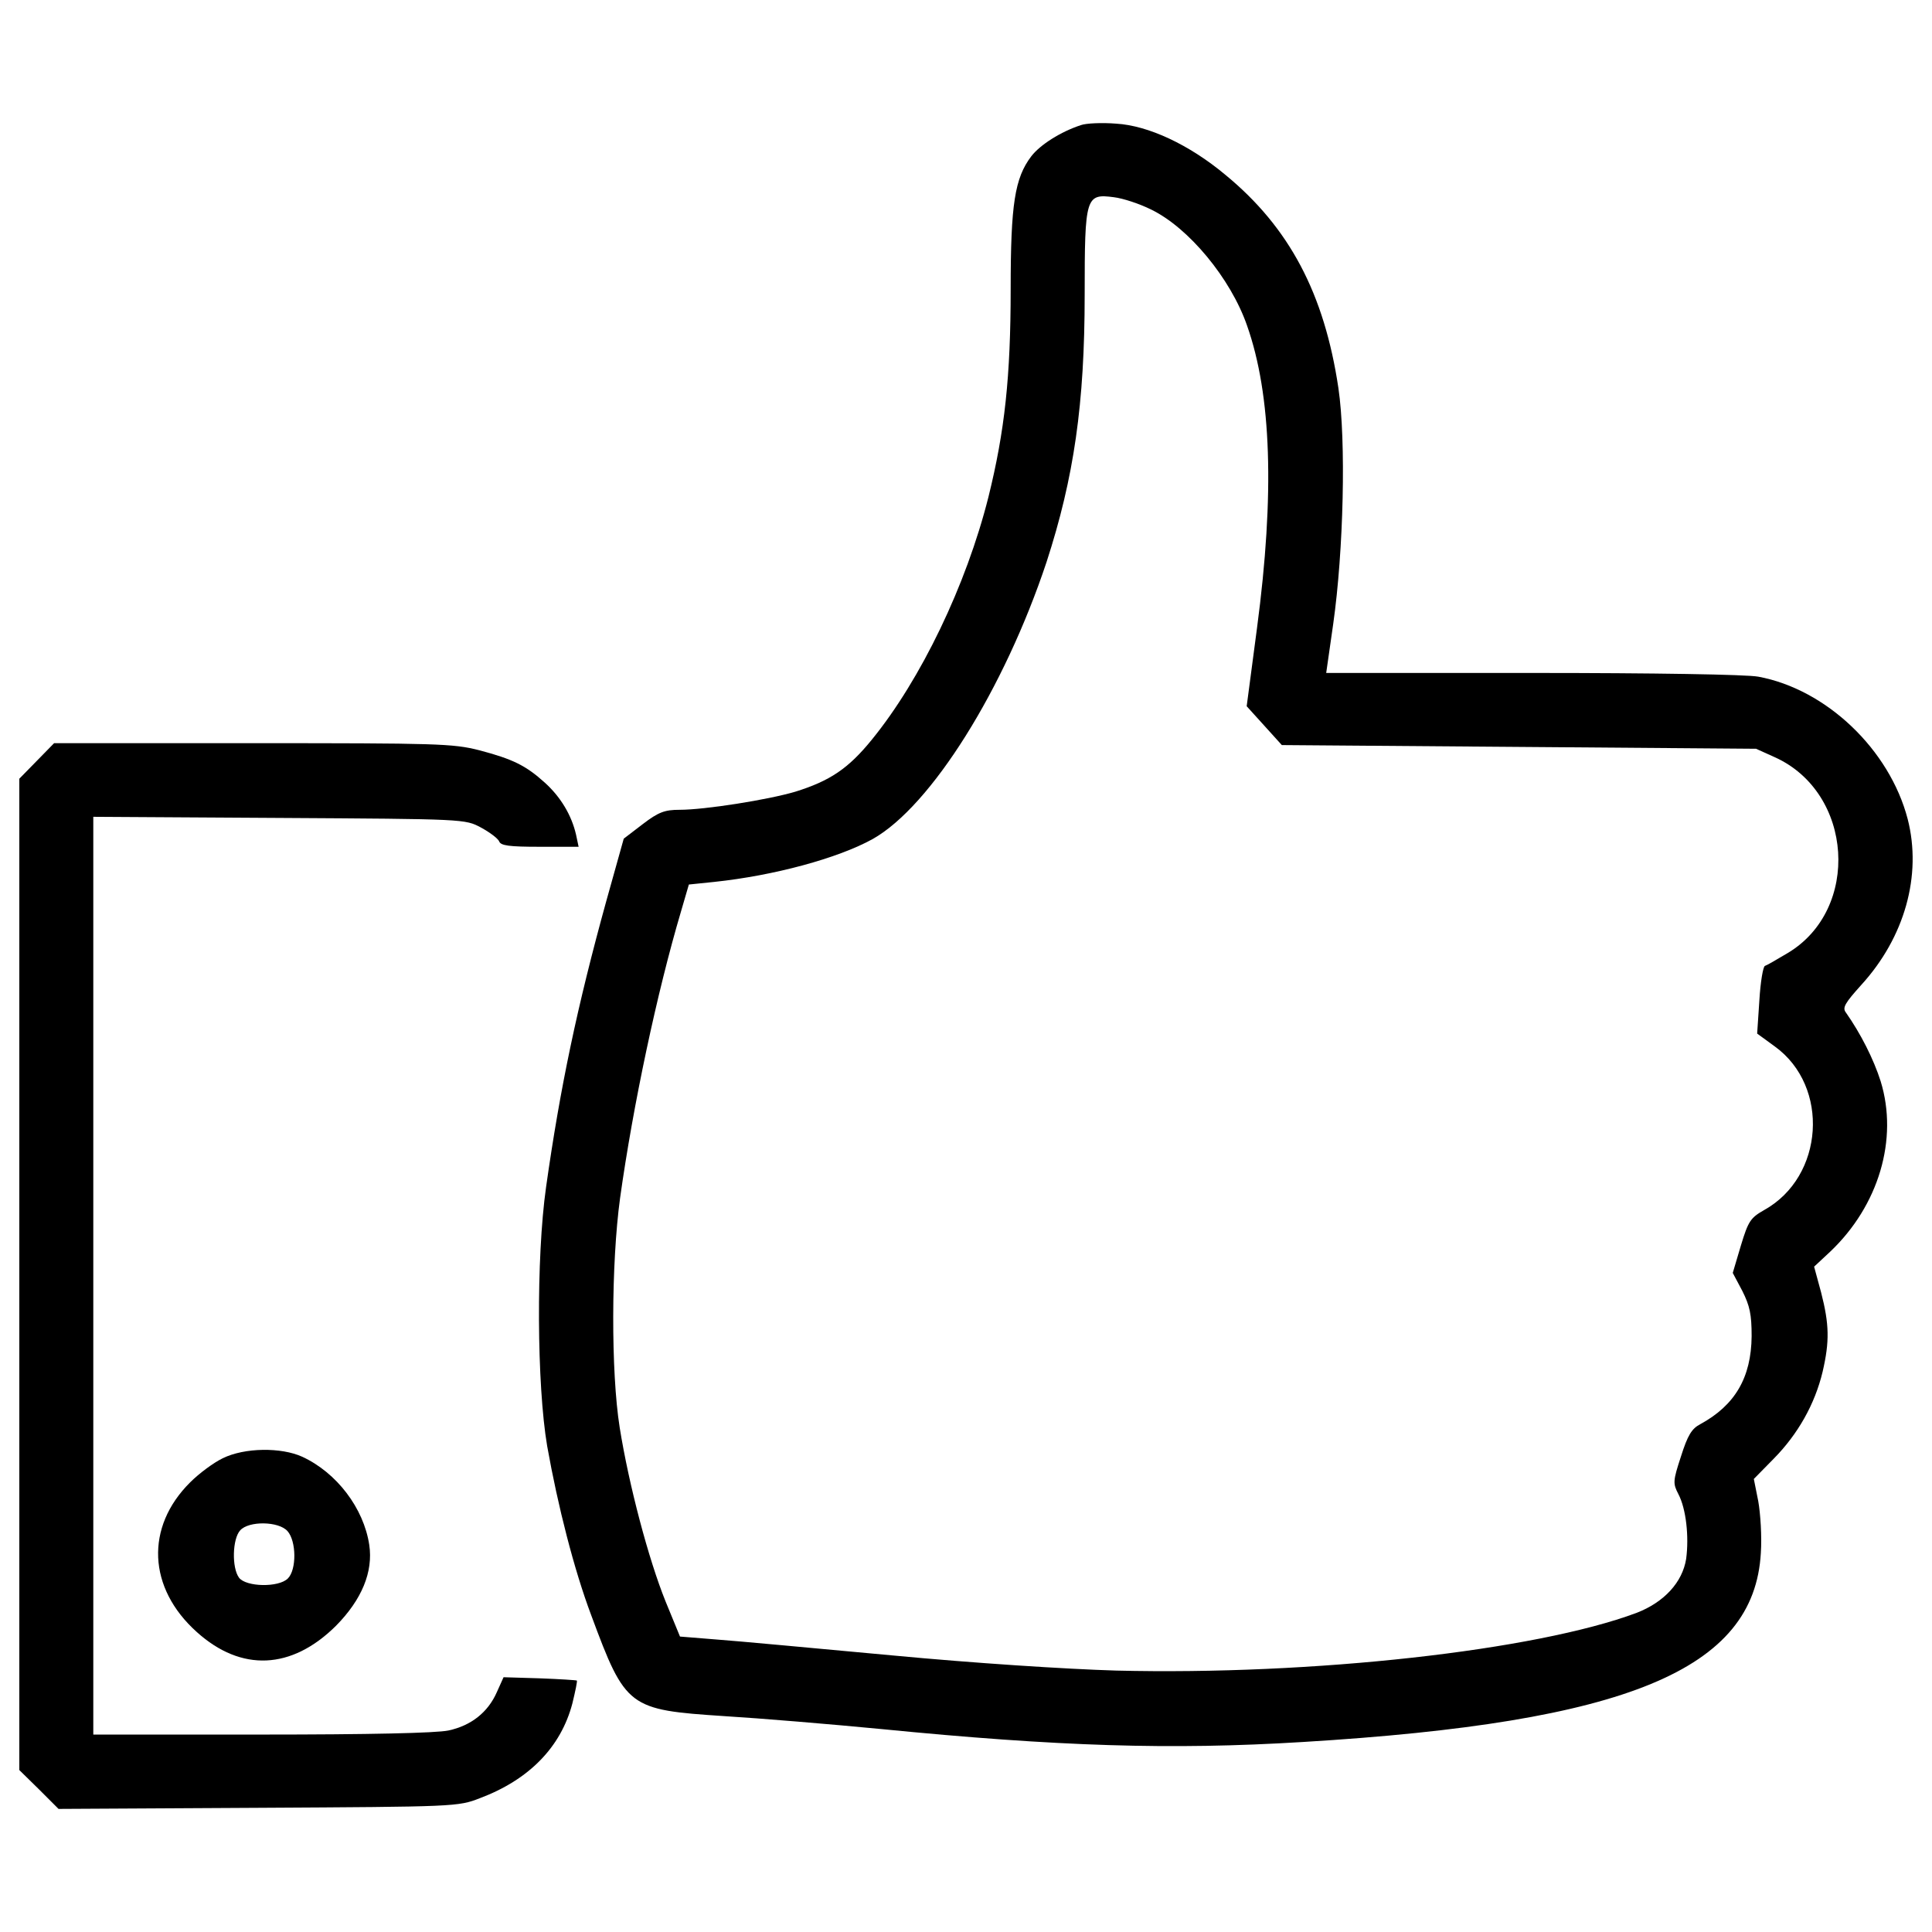
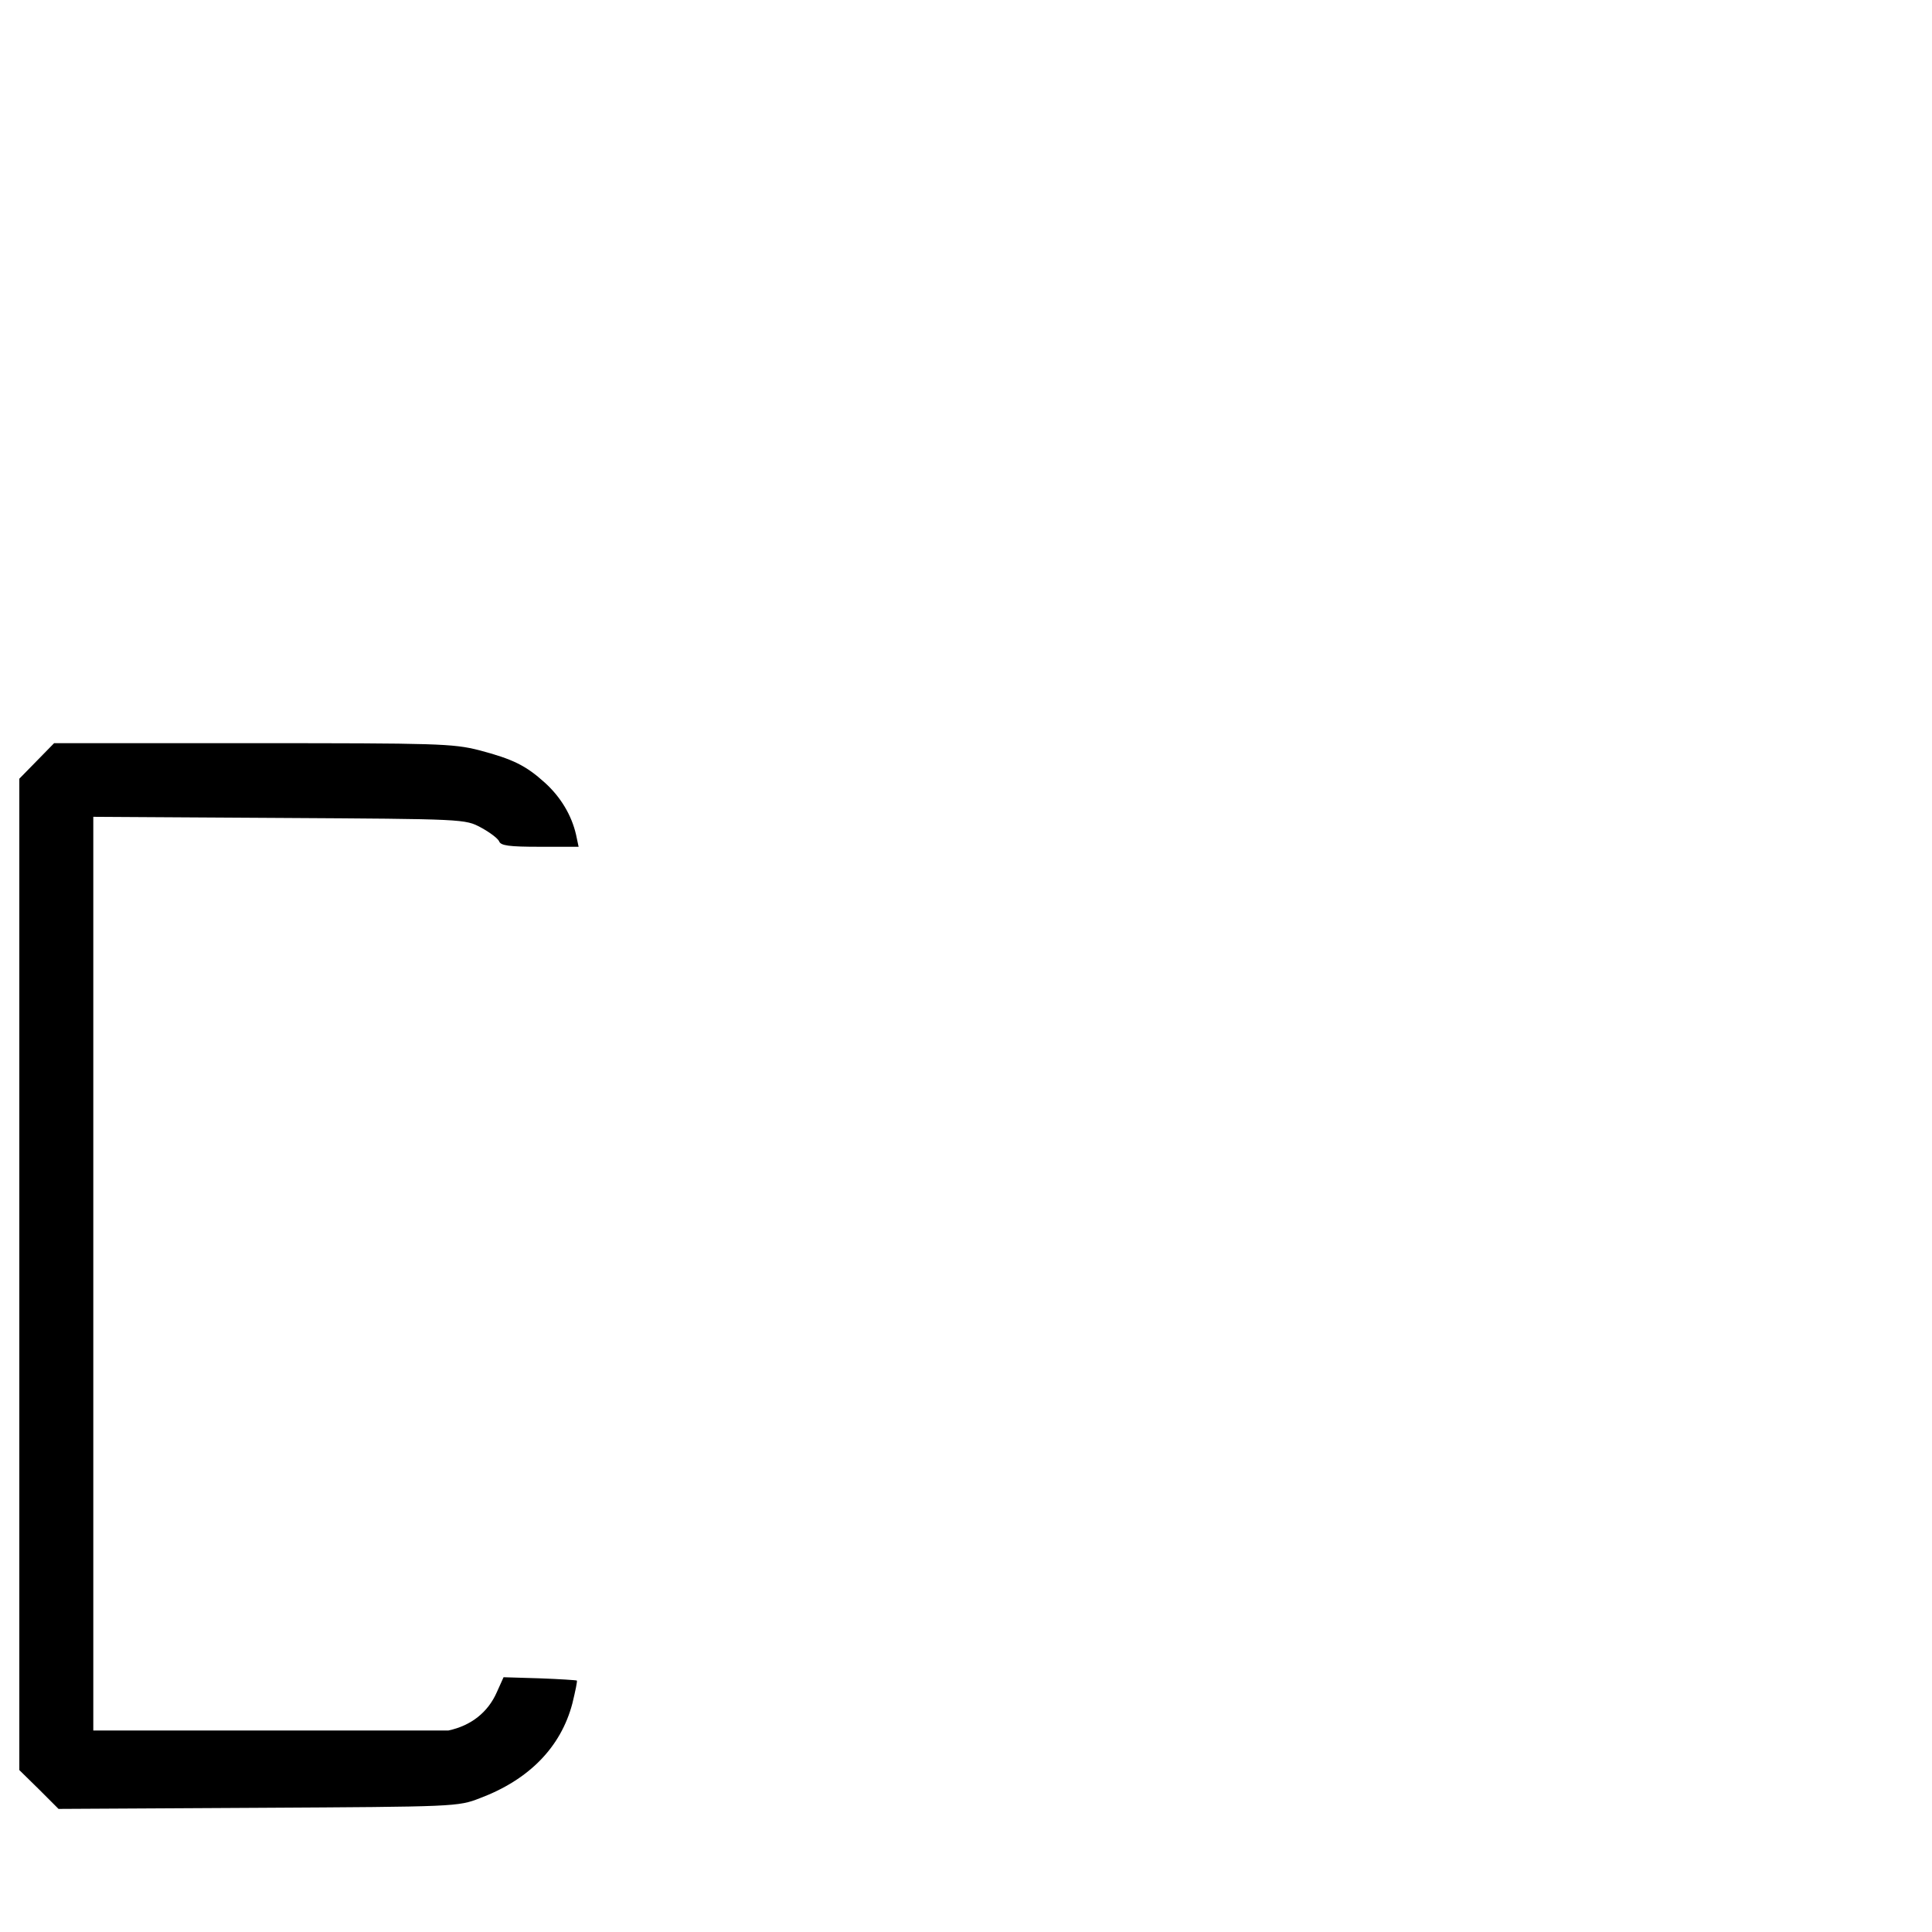
<svg xmlns="http://www.w3.org/2000/svg" version="1.1" x="0px" y="0px" viewBox="0 0 1000 1000" xml:space="preserve">
  <g>
    <g transform="translate(0,511) scale(0.1,-0.1)">
-       <path d="M5595,4462.5c-105.3-34.5-210.6-101.5-256.6-160.8c-86.2-113-107.2-248.9-107.2-687.4c0-453.8-30.6-735.2-114.9-1076c-114.9-457.6-350.4-945.8-603.1-1256c-122.5-151.3-218.3-214.4-396.3-270c-141.7-42.1-469.1-93.8-599.3-93.8c-76.6,0-109.1-11.5-191.5-74.7l-97.6-74.7l-90-321.7c-151.3-547.6-239.3-966.9-312.1-1481.9c-51.7-365.7-47.9-1024.3,5.7-1340.3c55.5-312.1,139.8-641.4,227.8-875c178.1-480.6,193.4-490.1,687.4-522.7c189.5-11.5,555.2-42.1,813.7-67c913.3-90,1499.2-109.1,2182.7-67C8422.9-3804.9,9079.7-3533,9114.1-2928c5.7,84.2-1.9,203-13.4,268l-22.9,114.9l103.4,105.3c124.5,126.4,212.5,281.5,252.7,449.9c36.4,157,34.5,245.1-7.7,409.7l-36.4,134l82.3,76.6c252.7,239.3,354.2,584,262.3,882.6c-36.4,114.9-103.4,247-180,356.1c-19.2,24.9-5.7,47.9,78.5,141.7c225.9,247,315.9,568.6,241.3,859.7c-93.8,359.9-421.2,672-773.5,737.1c-61.3,11.5-539.9,19.2-1169.8,19.2H6864.4l36.4,254.6c53.6,379.1,67,945.8,26.8,1219.6c-72.8,488.2-252.7,831-585.9,1104.8c-185.7,155.1-398.2,254.6-564.8,264.2C5704.2,4475.9,5621.8,4472.1,5595,4462.5z M5956.9,4026c195.3-93.8,413.6-358,497.8-601.2c126.4-358,143.6-871.2,51.7-1564.3l-53.6-405.9l91.9-101.5l90-99.6L7862,1244l1227.3-9.6l97.6-44c405.9-183.8,444.2-786.9,67-1012.9c-57.4-34.5-111.1-65.1-118.7-67c-9.6-3.8-23-82.3-28.7-178.1L9095-239.8l91.9-67c285.3-206.8,254.6-674-55.5-846.3c-70.8-40.2-82.3-57.4-120.6-183.8l-42.1-141.7l49.8-93.8c38.3-76.6,47.9-120.6,47.9-233.6c-1.9-214.4-86.2-358-266.1-455.7c-44.1-23-65.1-57.4-99.6-166.6c-42.1-128.3-42.1-139.8-13.4-195.3c40.2-76.6,55.5-220.2,40.2-335.1c-19.2-120.6-113-224-256.6-279.5c-522.7-195.3-1675.3-323.6-2693.9-298.7c-260.4,7.7-733.3,38.3-1158.4,78.5c-394.4,36.4-804.2,74.7-909.5,82.3l-189.5,15.3l-74.7,181.9c-88.1,218.3-189.6,601.2-237.4,899.9c-45.9,289.1-44,850.1,1.9,1187.1c67,480.6,191.5,1066.5,315.9,1485.8l40.2,137.8l130.2,13.4c310.2,32.6,641.4,122.5,821.4,222.1c302.5,170.4,681.6,777.3,899.9,1434.1c141.7,436.5,197.2,817.6,197.2,1384.3c0,507.4,5.7,522.7,151.3,503.6C5813.3,4083.4,5899.5,4054.7,5956.9,4026z" />
-       <path d="M190,1171.3l-90-91.9v-2565.6v-2565.6l101.5-99.6L303-4252.9l1033.9,5.7c1018.6,5.7,1033.9,5.7,1146.9,49.8c254.6,95.7,419.3,264.2,478.7,490.2c15.3,63.2,26.8,116.8,23,118.7c-1.9,1.9-88.1,7.7-191.5,11.5l-187.6,5.7l-34.5-76.6c-46-105.3-134-174.2-250.8-199.1c-63.2-13.4-411.7-21.1-966.9-21.1H482.9v2374.2V882.2l963.1-5.8c961.2-5.7,961.2-5.7,1043.5-49.8c46-24.9,86.2-55.5,93.8-70.8c7.7-23,51.7-28.7,210.6-28.7h201l-13.4,63.2c-23,99.6-78.5,193.4-160.8,268.1c-99.6,90-166.6,122.5-340.8,168.5c-135.9,34.5-218.3,36.4-1171.8,36.4H280L190,1171.3z" />
-       <path d="M1153.1-2437.8c-47.9-23-122.5-78.5-168.5-124.5C751-2794,764.4-3109.9,1019-3337.7c229.8-206.8,490.2-195.3,719.9,32.5c134,135.9,193.4,279.5,172.3,419.3c-28.7,189.6-168.5,373.4-346.6,455.7C1455.6-2380.4,1266-2382.3,1153.1-2437.8z M1488.1-2815c46-51.7,47.9-199.1,1.9-245.1c-47.9-47.9-216.4-44-252.7,3.8c-38.3,51.7-34.5,201,5.8,245.1C1287.1-2761.4,1442.2-2763.3,1488.1-2815z" />
+       <path d="M190,1171.3l-90-91.9v-2565.6v-2565.6l101.5-99.6L303-4252.9l1033.9,5.7c1018.6,5.7,1033.9,5.7,1146.9,49.8c254.6,95.7,419.3,264.2,478.7,490.2c15.3,63.2,26.8,116.8,23,118.7c-1.9,1.9-88.1,7.7-191.5,11.5l-187.6,5.7l-34.5-76.6c-46-105.3-134-174.2-250.8-199.1H482.9v2374.2V882.2l963.1-5.8c961.2-5.7,961.2-5.7,1043.5-49.8c46-24.9,86.2-55.5,93.8-70.8c7.7-23,51.7-28.7,210.6-28.7h201l-13.4,63.2c-23,99.6-78.5,193.4-160.8,268.1c-99.6,90-166.6,122.5-340.8,168.5c-135.9,34.5-218.3,36.4-1171.8,36.4H280L190,1171.3z" />
    </g>
  </g>
</svg>